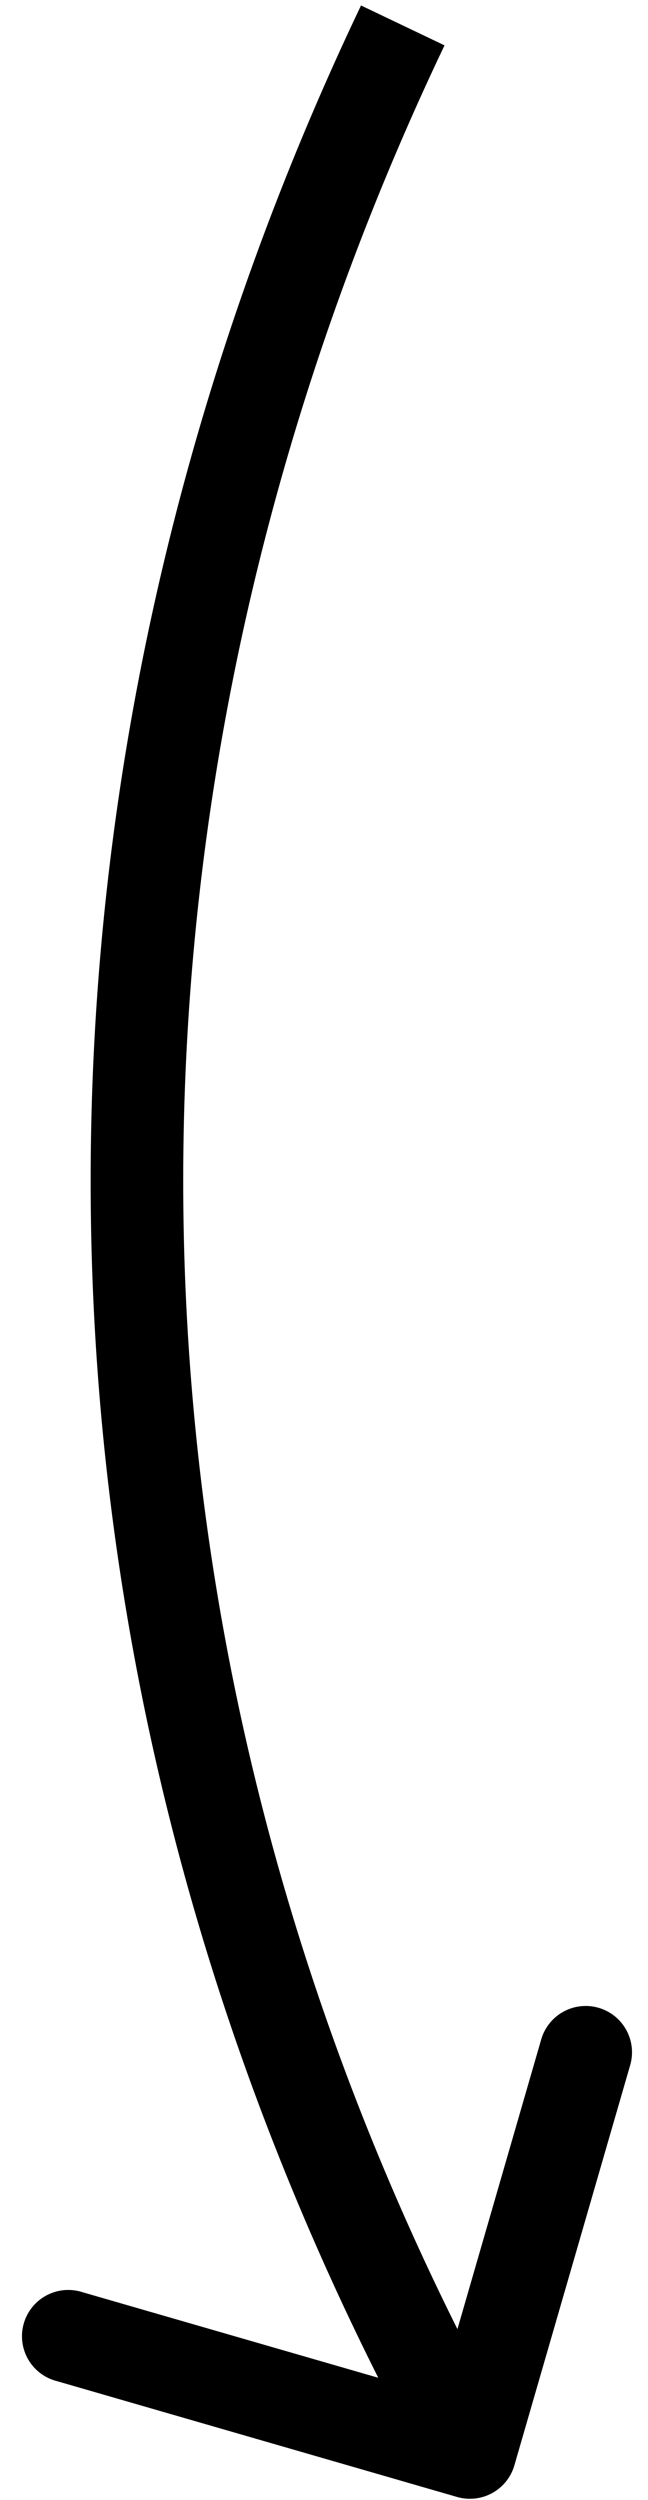
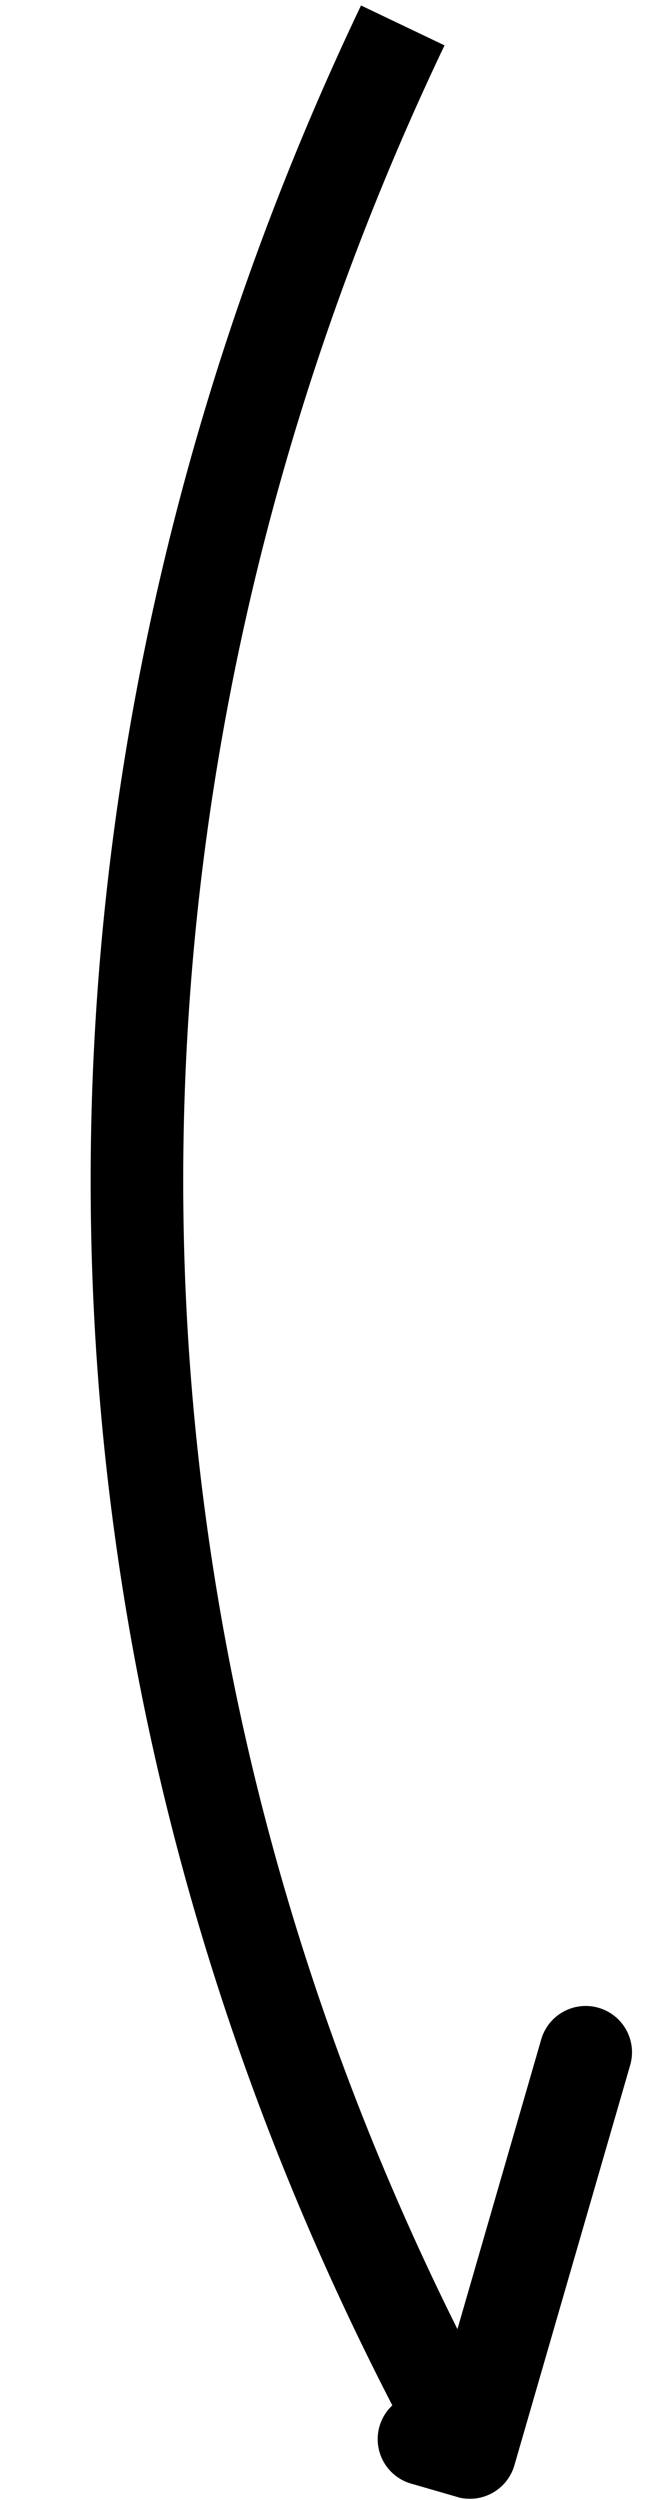
<svg xmlns="http://www.w3.org/2000/svg" width="14" height="54" fill="none">
-   <path d="M9.874 53.935a1 1 0 0 0 1.239-.682l2.502-8.645a1 1 0 0 0-1.922-.556L9.47 51.736l-7.685-2.223a1 1 0 1 0-.556 1.92l8.645 2.502ZM7.8.118C.025 16.421-.481 35.754 9.277 53.458l1.751-.966C1.605 35.394 2.087 16.744 9.604.98L7.8.118Z" fill="currentColor" />
+   <path d="M9.874 53.935a1 1 0 0 0 1.239-.682l2.502-8.645a1 1 0 0 0-1.922-.556L9.47 51.736a1 1 0 1 0-.556 1.92l8.645 2.502ZM7.8.118C.025 16.421-.481 35.754 9.277 53.458l1.751-.966C1.605 35.394 2.087 16.744 9.604.98L7.8.118Z" fill="currentColor" />
</svg>